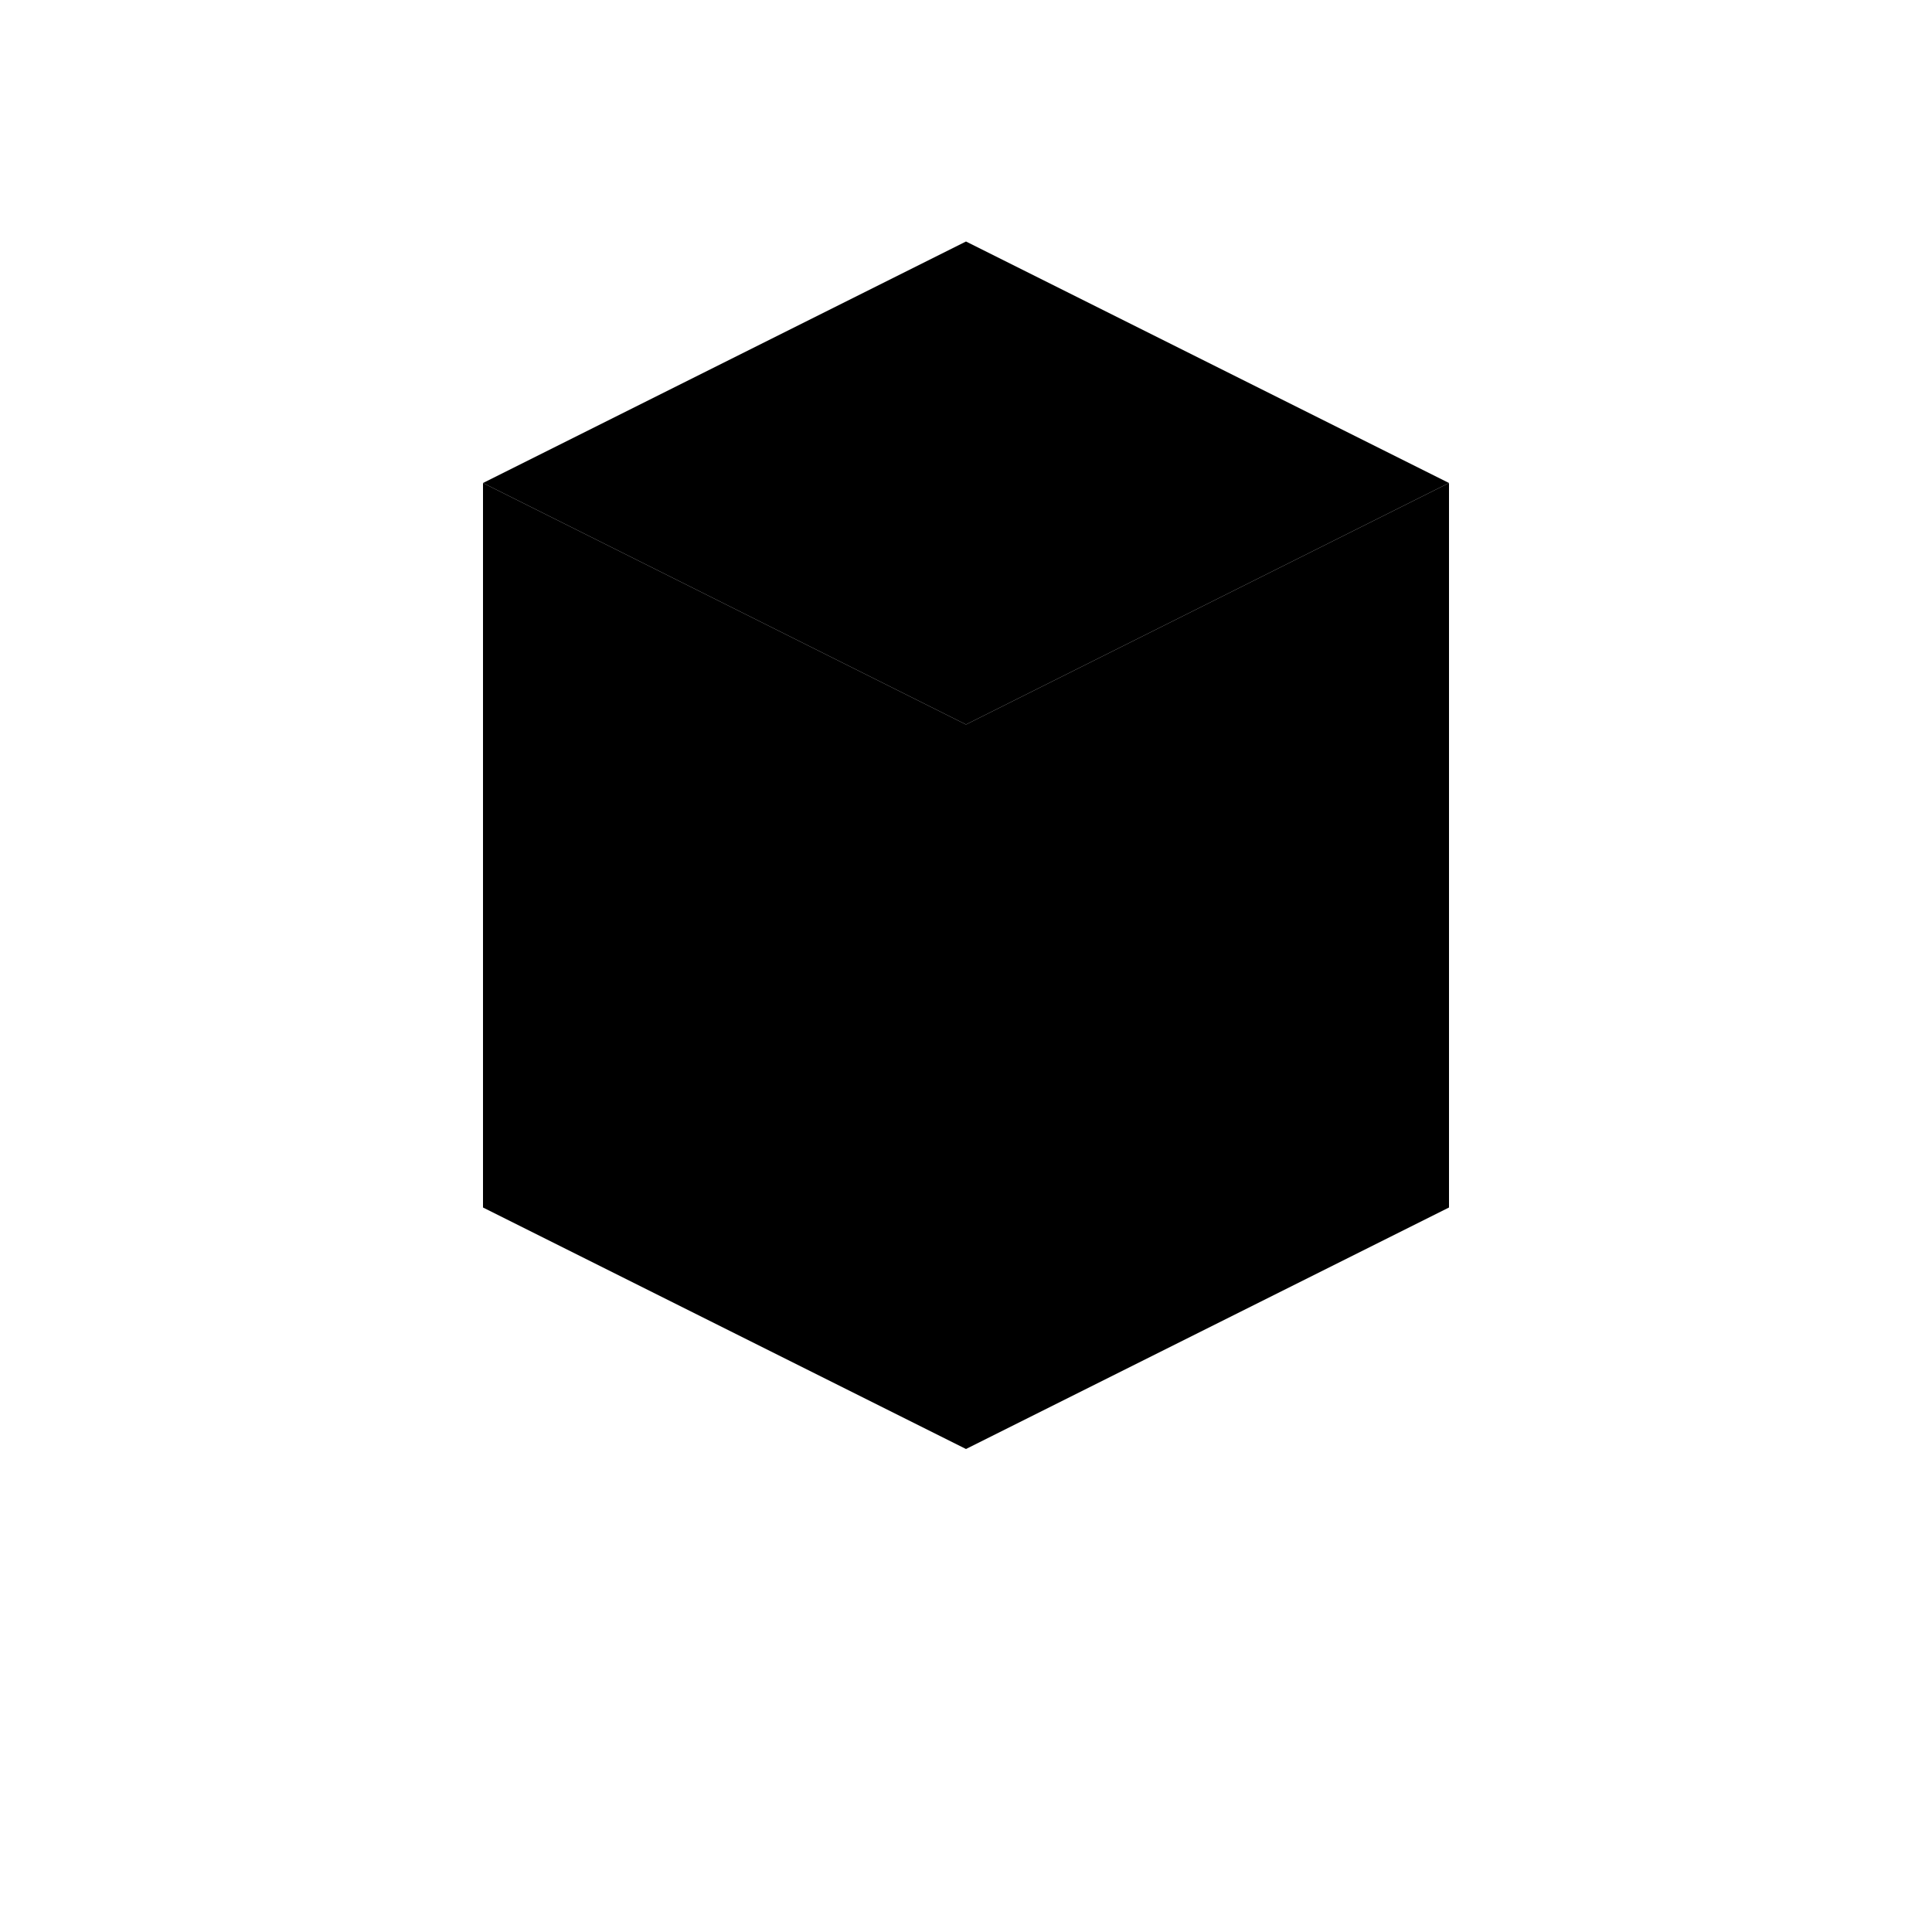
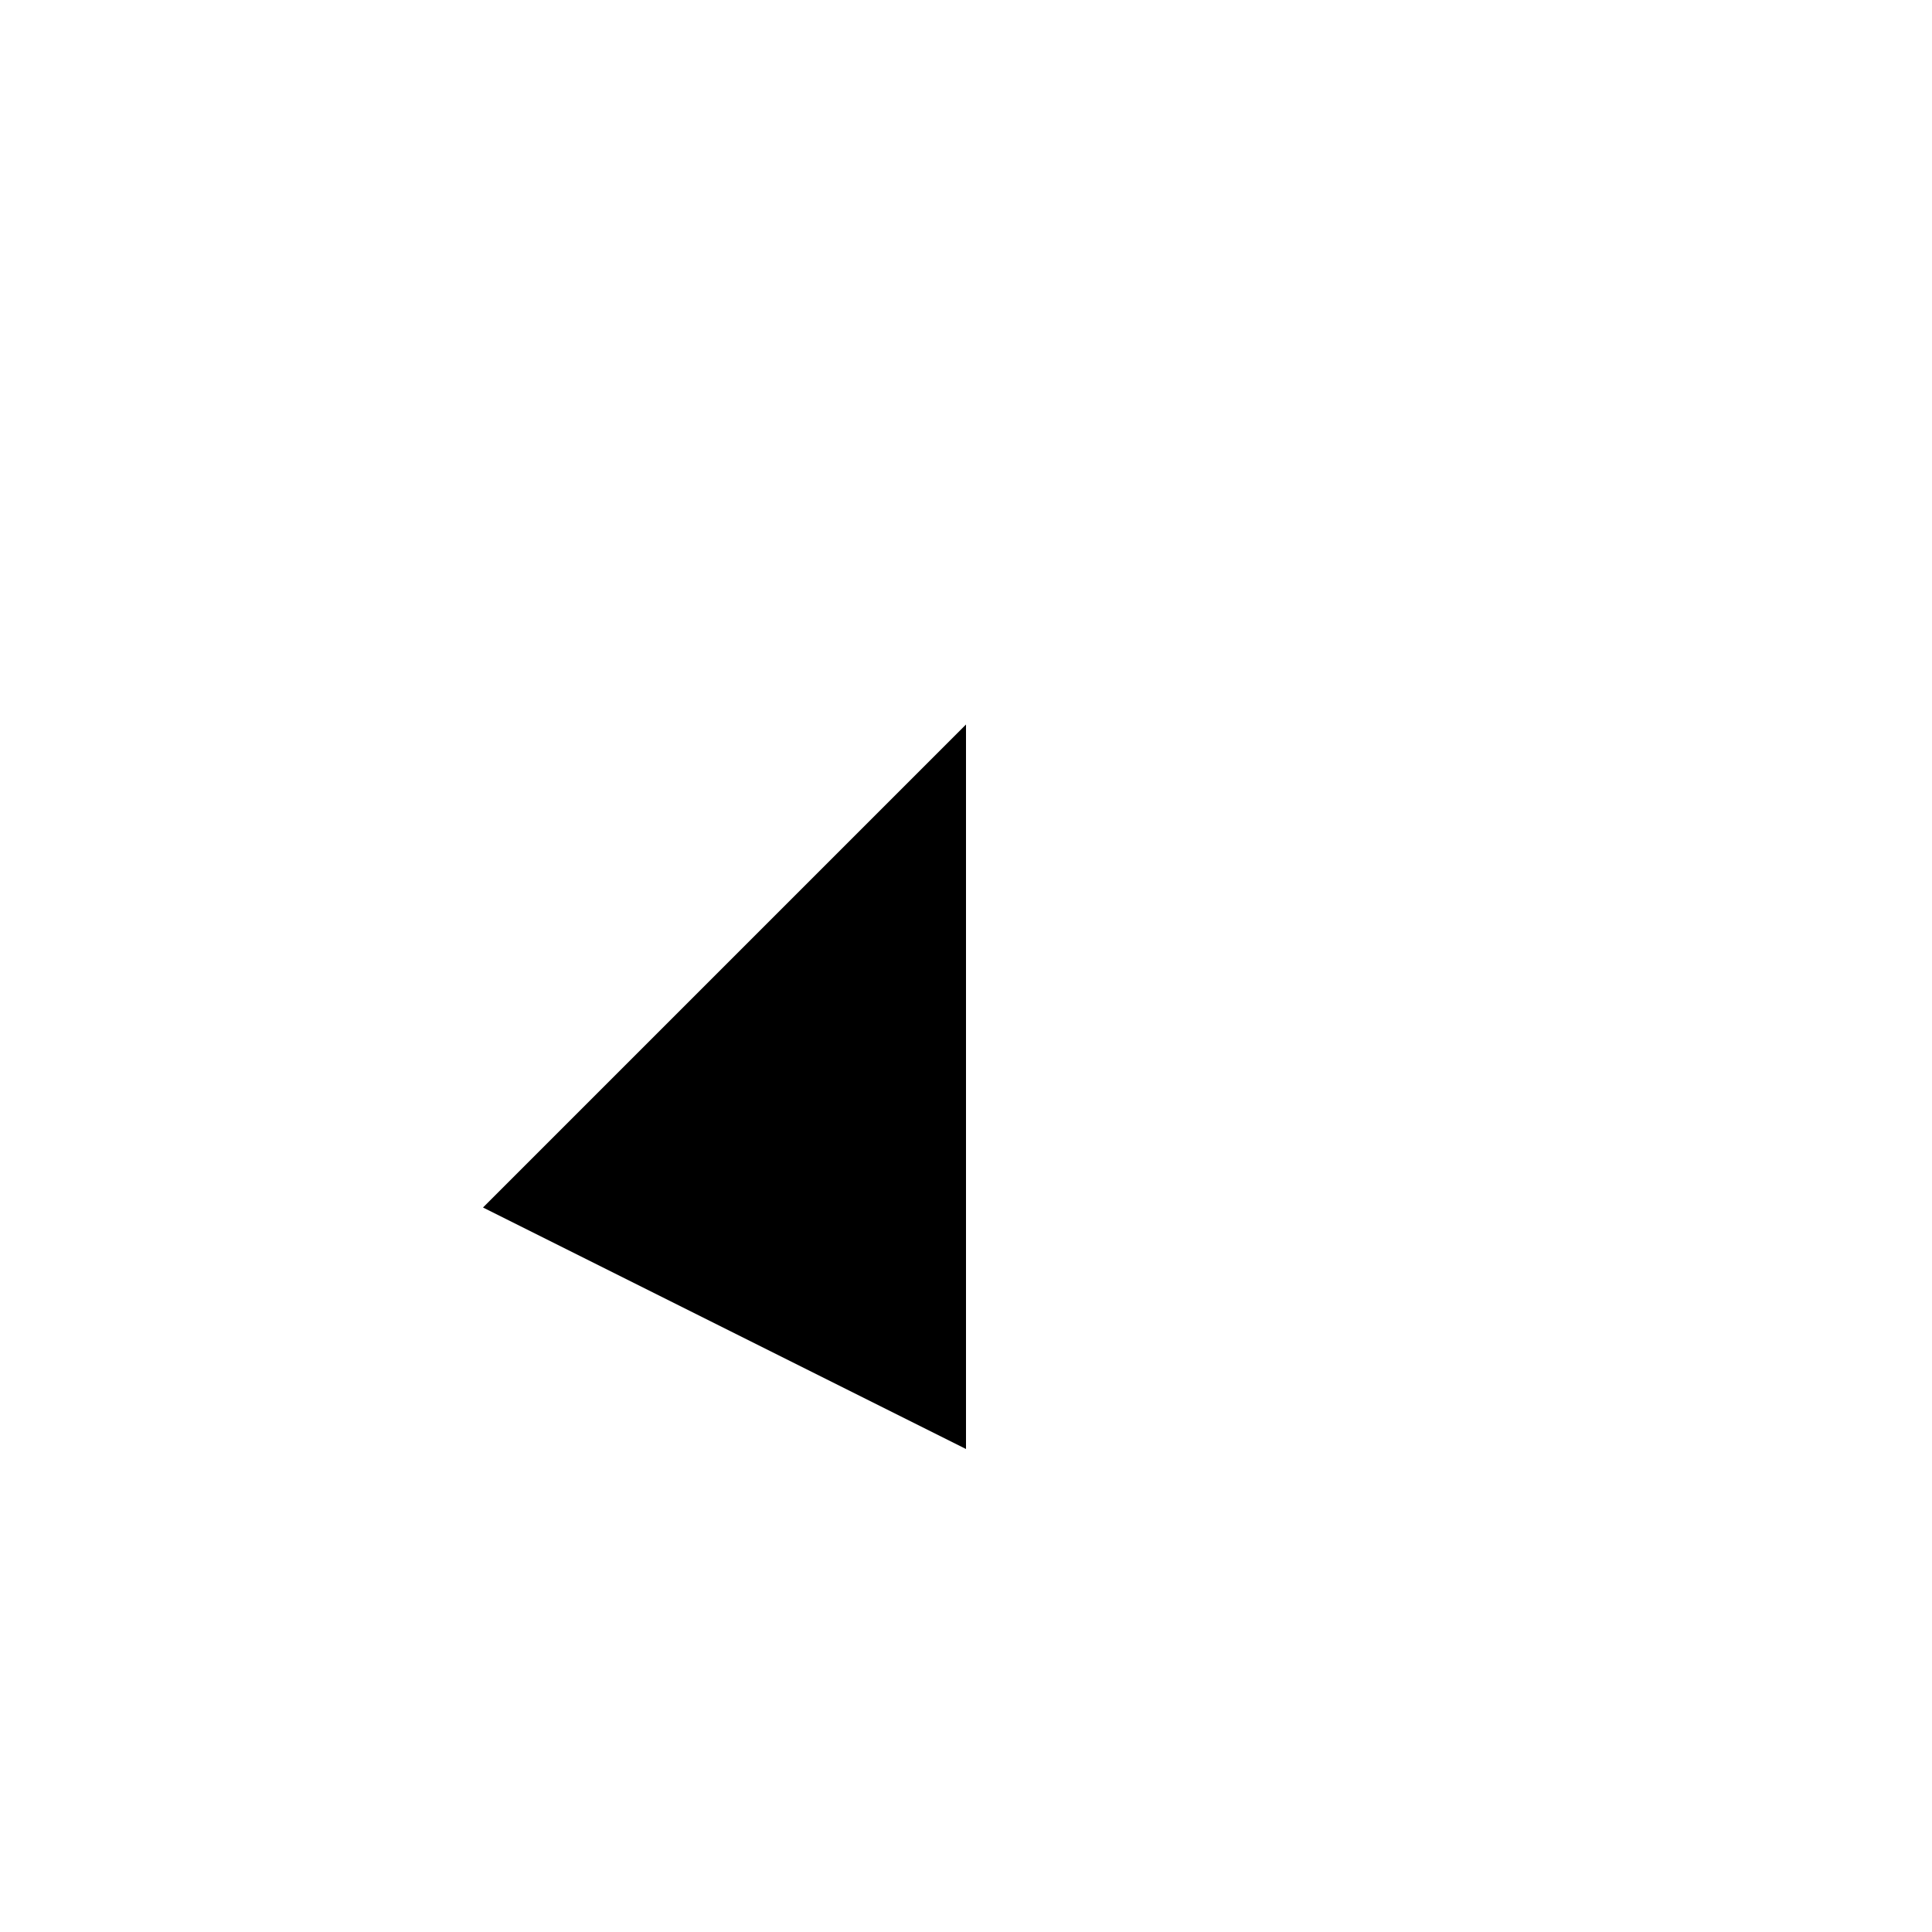
<svg xmlns="http://www.w3.org/2000/svg" viewBox="0 0 40 40">
-   <path d="M20 5L30 10L20 15L10 10L20 5Z" fill="currentColor" />
-   <path d="M30 10V25L20 30V15L30 10Z" fill="currentColor" />
-   <path d="M20 15V30L10 25V10L20 15Z" fill="currentColor" />
+   <path d="M20 15V30L10 25L20 15Z" fill="currentColor" />
</svg>